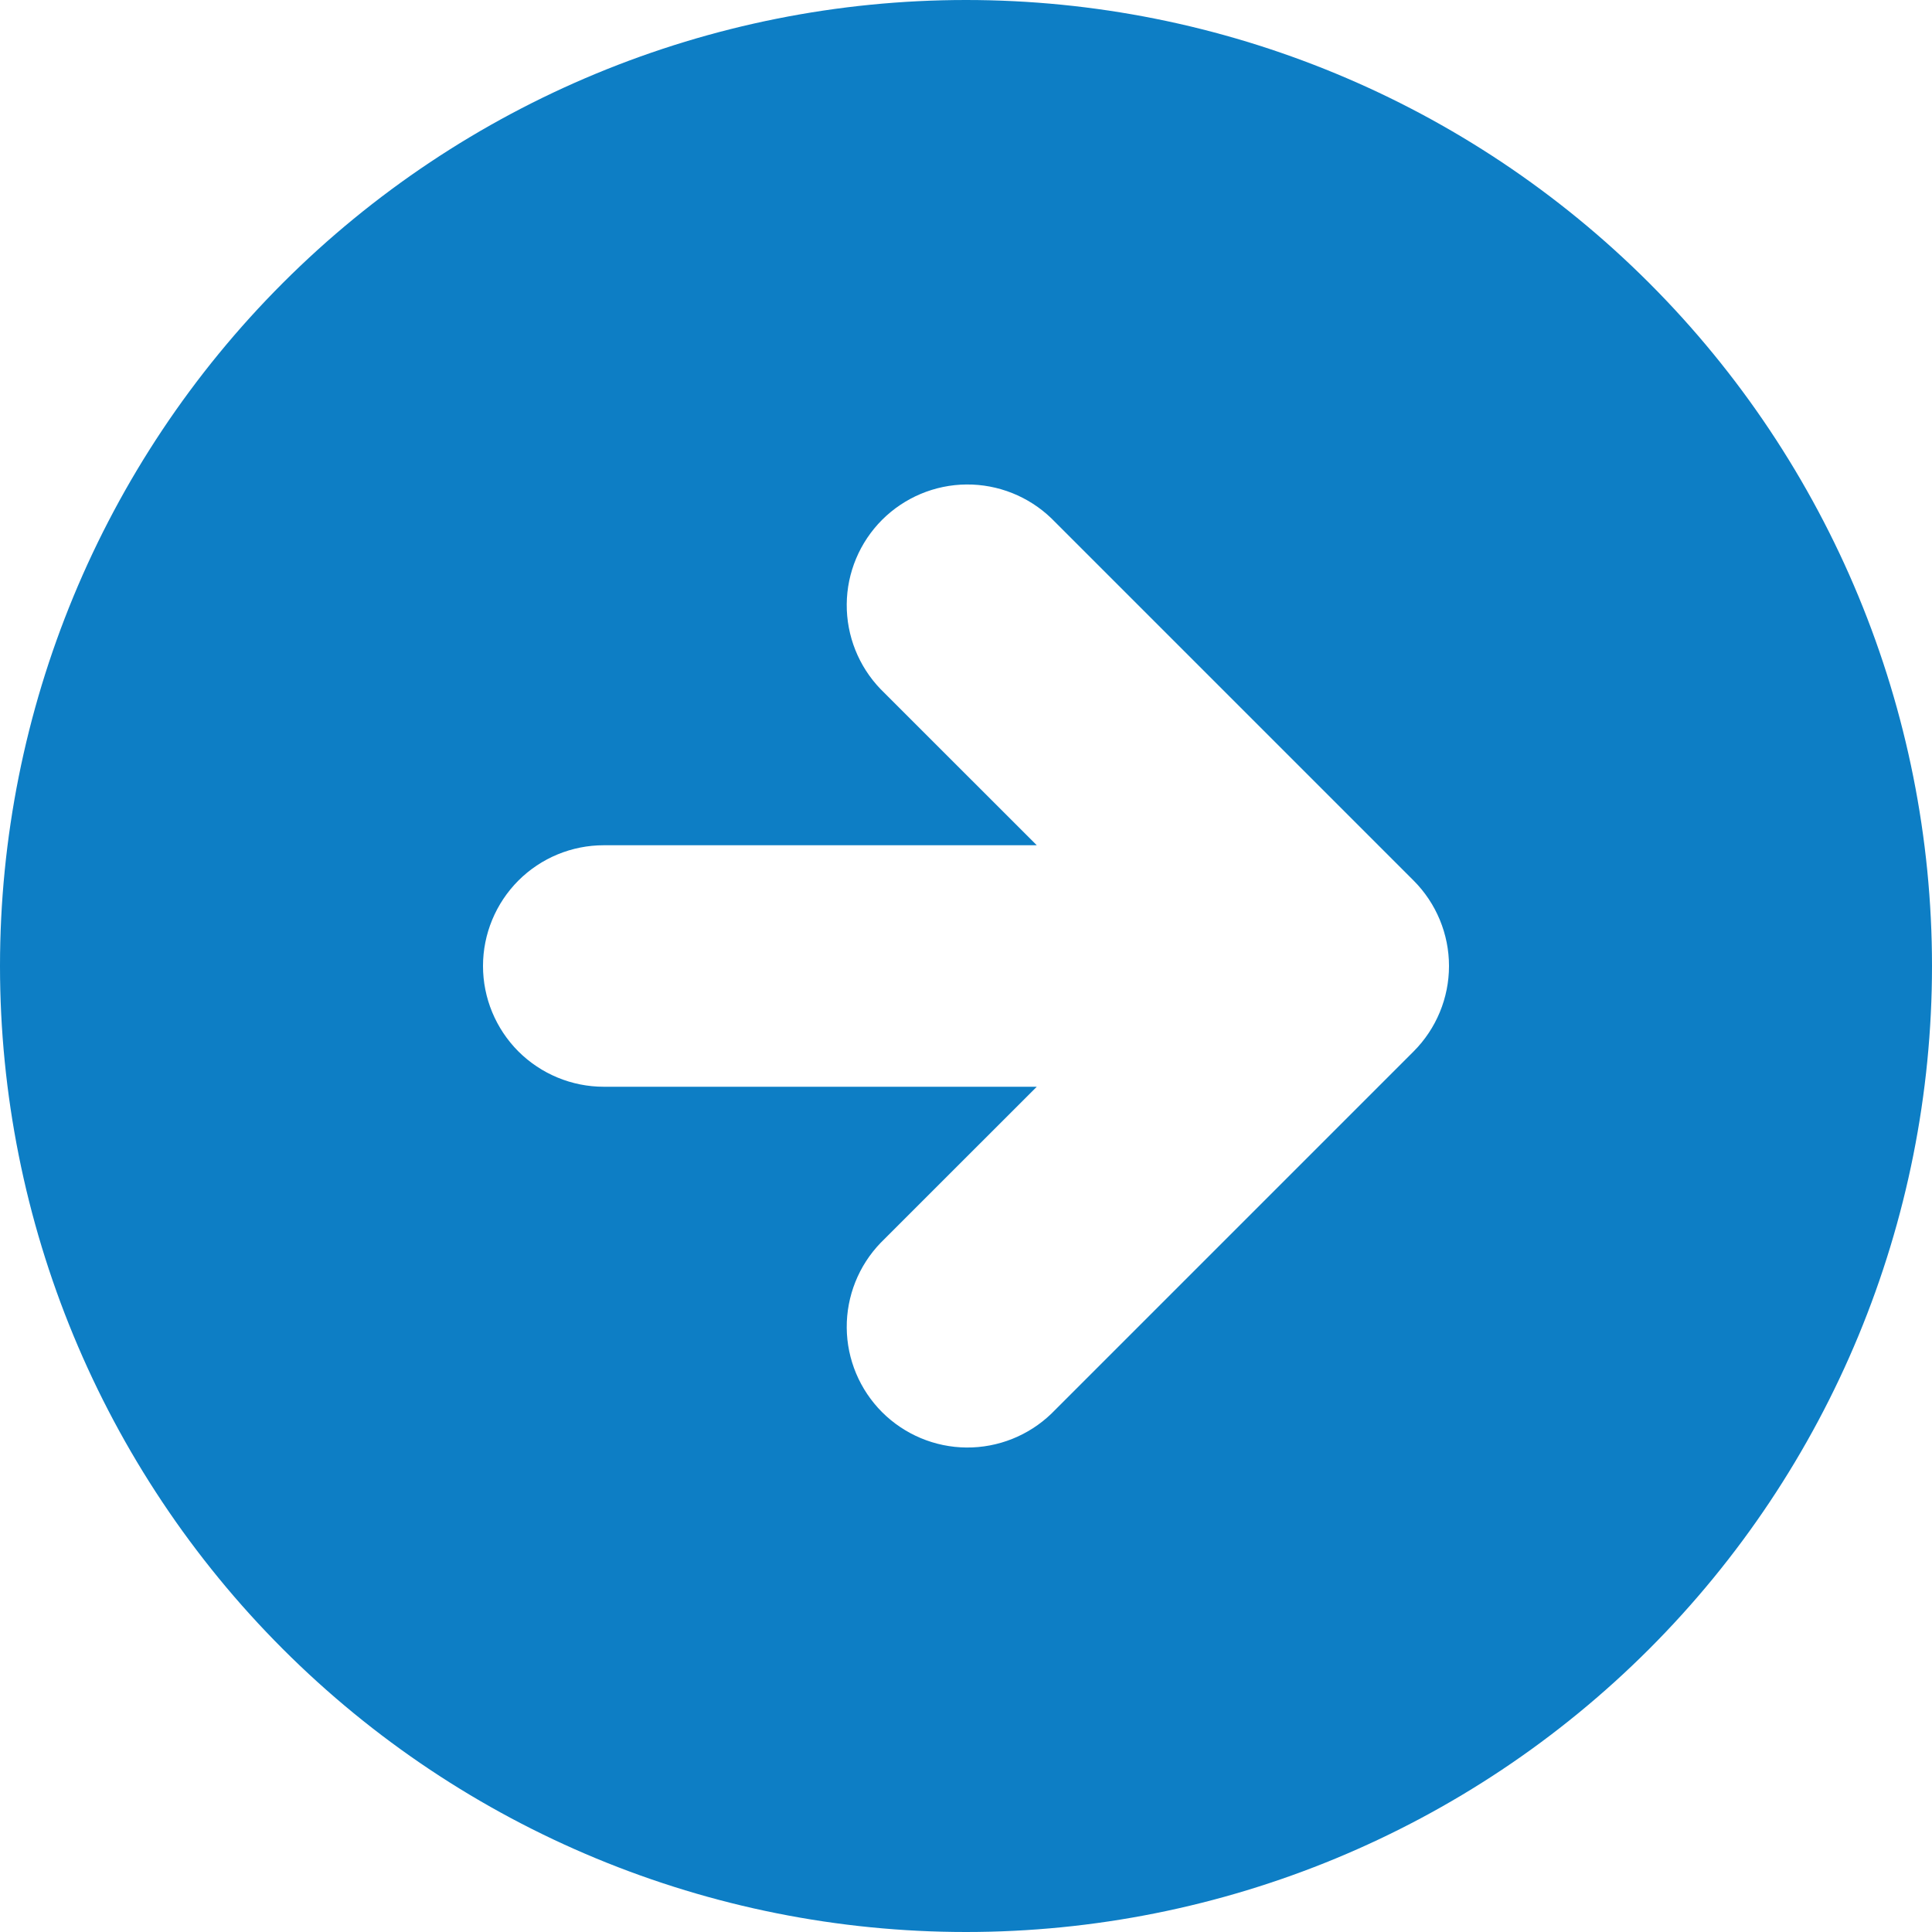
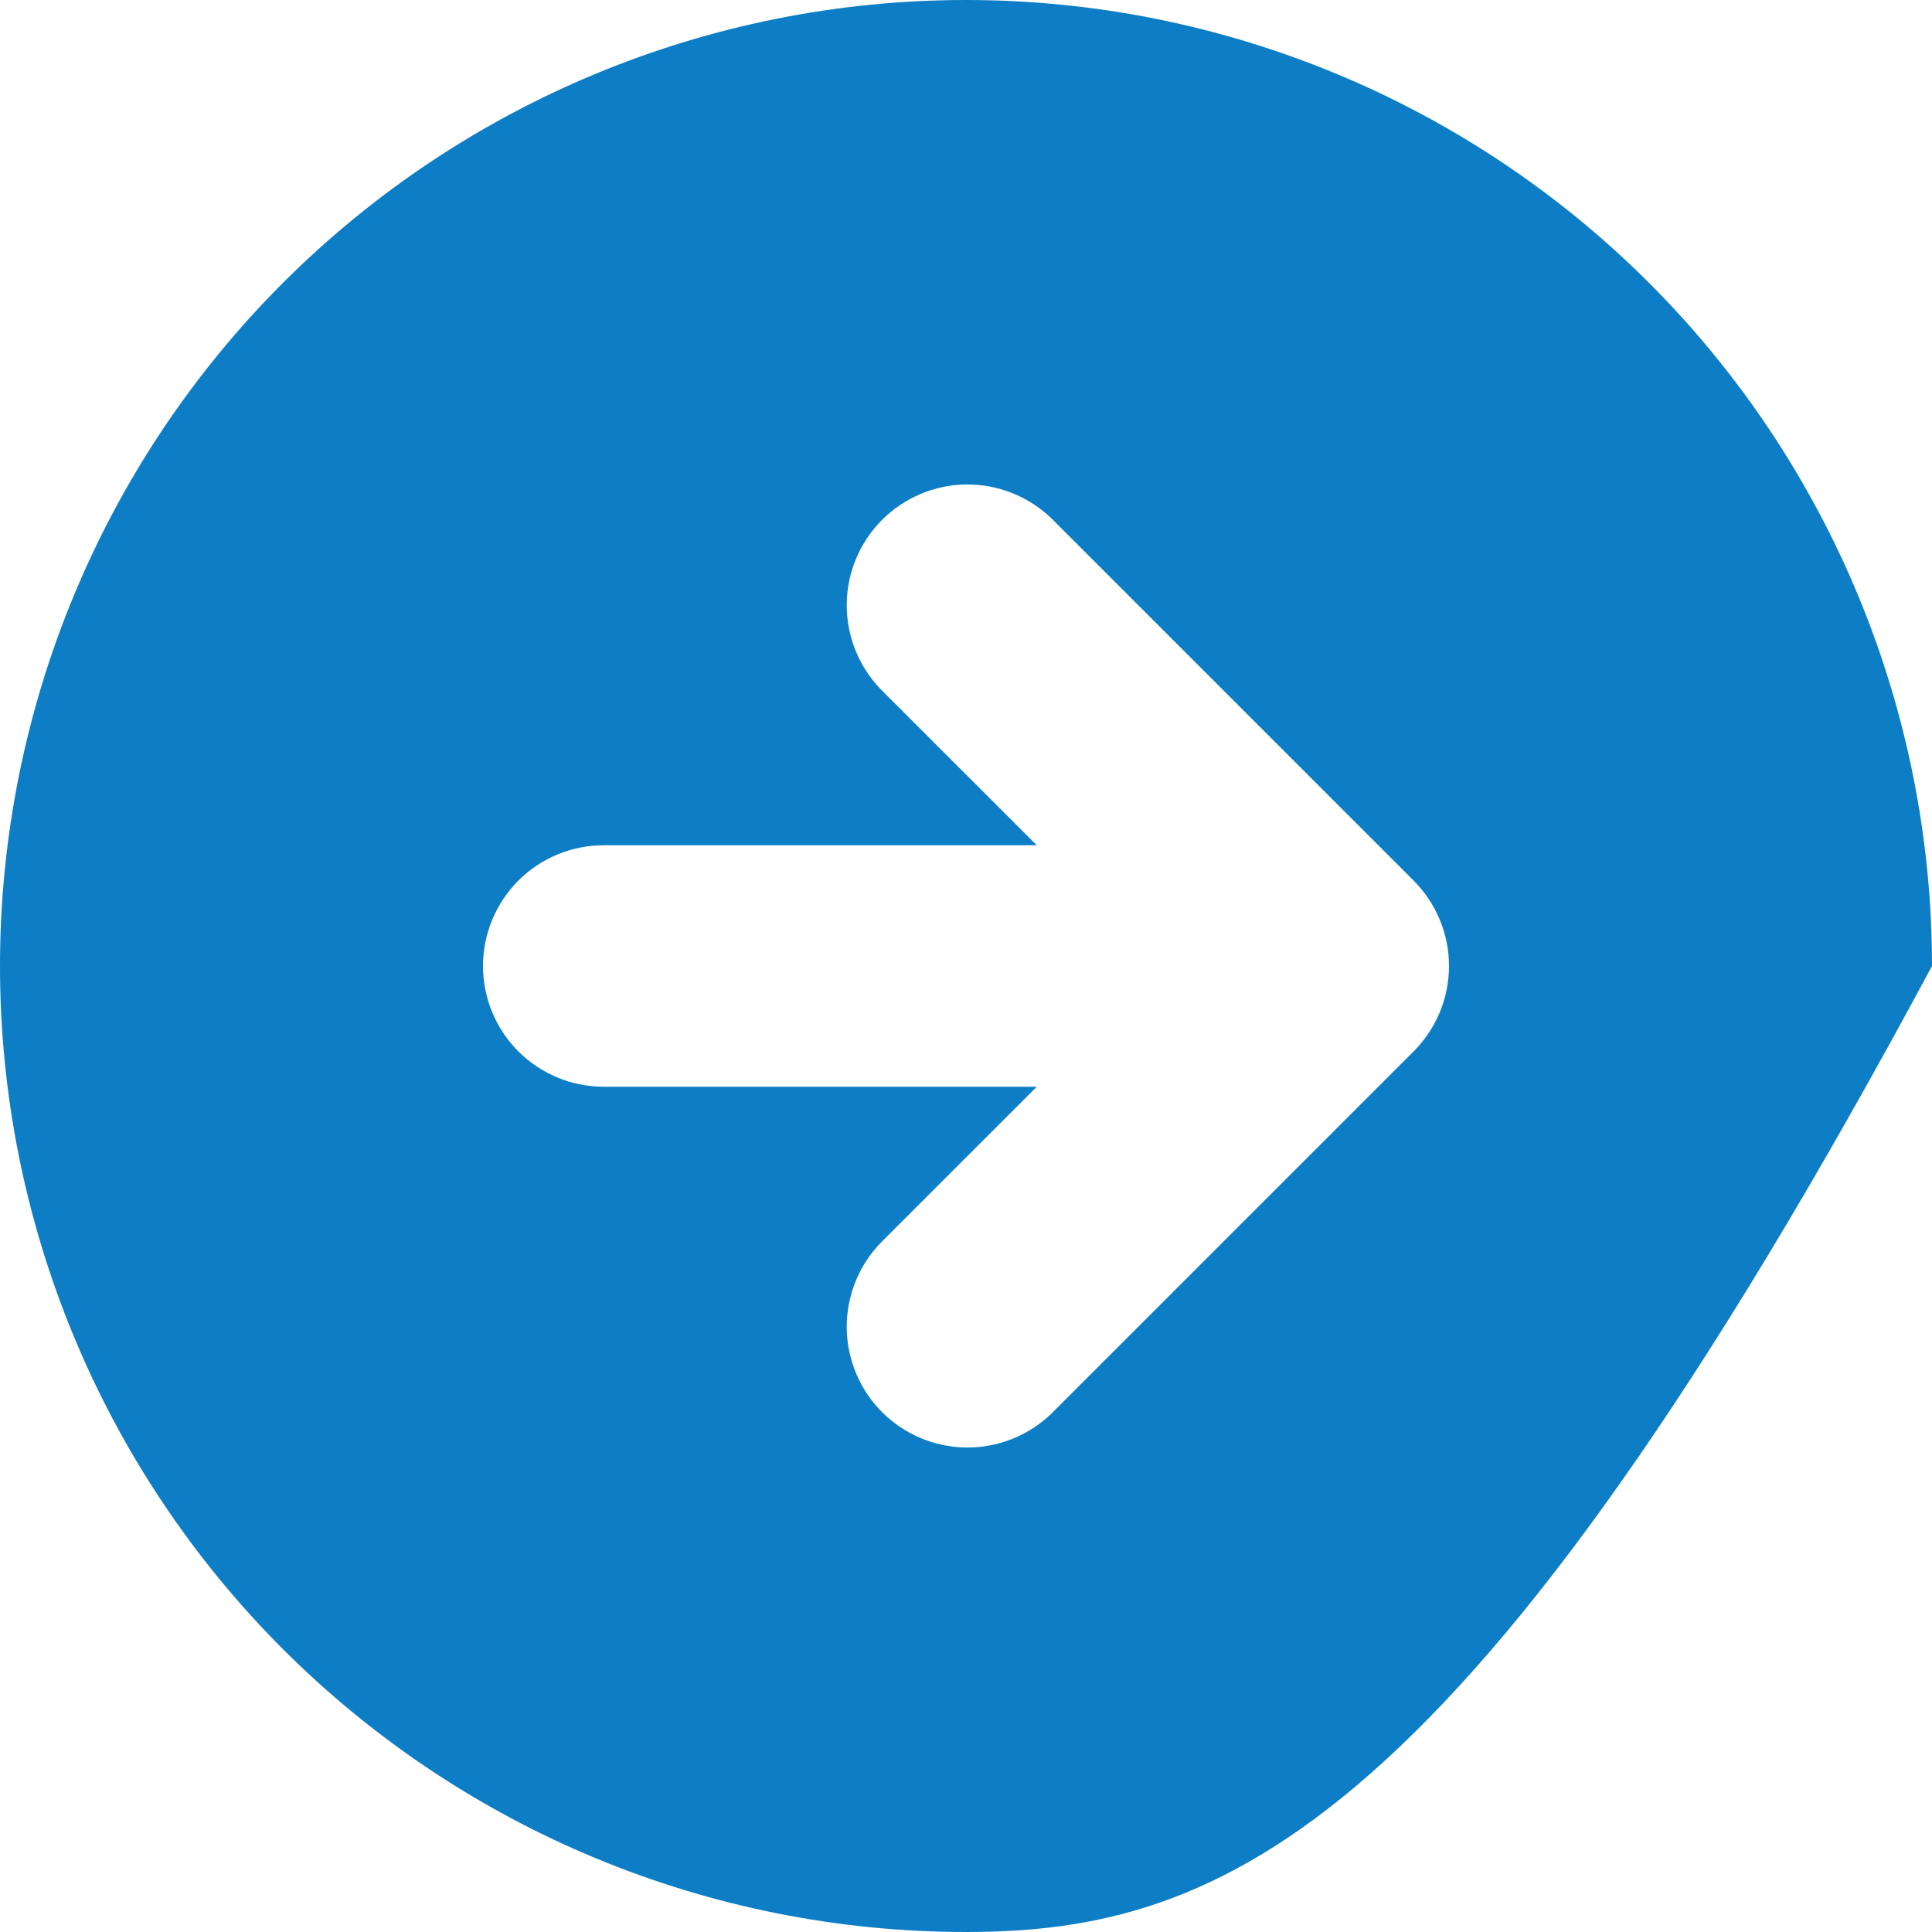
<svg xmlns="http://www.w3.org/2000/svg" width="30" height="30" viewBox="0 0 30 30" fill="none">
-   <path fill-rule="evenodd" clip-rule="evenodd" d="M15 30C11.022 30 7.206 28.42 4.393 25.607C1.58 22.794 0 18.978 0 15C0 11.022 1.58 7.206 4.393 4.393C7.206 1.58 11.022 0 15 0C18.978 0 22.794 1.58 25.607 4.393C28.42 7.206 30 11.022 30 15C30 18.978 28.42 22.794 25.607 25.607C22.794 28.42 18.978 30 15 30ZM13.674 10.701C13.333 10.347 13.144 9.873 13.148 9.382C13.152 8.89 13.35 8.42 13.697 8.072C14.045 7.725 14.515 7.527 15.007 7.523C15.498 7.519 15.972 7.708 16.326 8.049L21.951 13.674C22.302 14.026 22.5 14.503 22.5 15C22.5 15.497 22.302 15.974 21.951 16.326L16.326 21.951C15.972 22.292 15.498 22.481 15.007 22.477C14.515 22.473 14.045 22.275 13.697 21.928C13.35 21.58 13.152 21.11 13.148 20.618C13.144 20.127 13.333 19.653 13.674 19.299L16.099 16.875H9.375C8.878 16.875 8.401 16.677 8.049 16.326C7.698 15.974 7.5 15.497 7.5 15C7.5 14.503 7.698 14.026 8.049 13.674C8.401 13.322 8.878 13.125 9.375 13.125H16.099L13.674 10.701Z" fill="#0D7EC5" />
+   <path fill-rule="evenodd" clip-rule="evenodd" d="M15 30C11.022 30 7.206 28.42 4.393 25.607C1.58 22.794 0 18.978 0 15C0 11.022 1.58 7.206 4.393 4.393C7.206 1.58 11.022 0 15 0C18.978 0 22.794 1.58 25.607 4.393C28.42 7.206 30 11.022 30 15C22.794 28.42 18.978 30 15 30ZM13.674 10.701C13.333 10.347 13.144 9.873 13.148 9.382C13.152 8.89 13.35 8.42 13.697 8.072C14.045 7.725 14.515 7.527 15.007 7.523C15.498 7.519 15.972 7.708 16.326 8.049L21.951 13.674C22.302 14.026 22.5 14.503 22.5 15C22.5 15.497 22.302 15.974 21.951 16.326L16.326 21.951C15.972 22.292 15.498 22.481 15.007 22.477C14.515 22.473 14.045 22.275 13.697 21.928C13.35 21.58 13.152 21.11 13.148 20.618C13.144 20.127 13.333 19.653 13.674 19.299L16.099 16.875H9.375C8.878 16.875 8.401 16.677 8.049 16.326C7.698 15.974 7.5 15.497 7.5 15C7.5 14.503 7.698 14.026 8.049 13.674C8.401 13.322 8.878 13.125 9.375 13.125H16.099L13.674 10.701Z" fill="#0D7EC5" />
</svg>